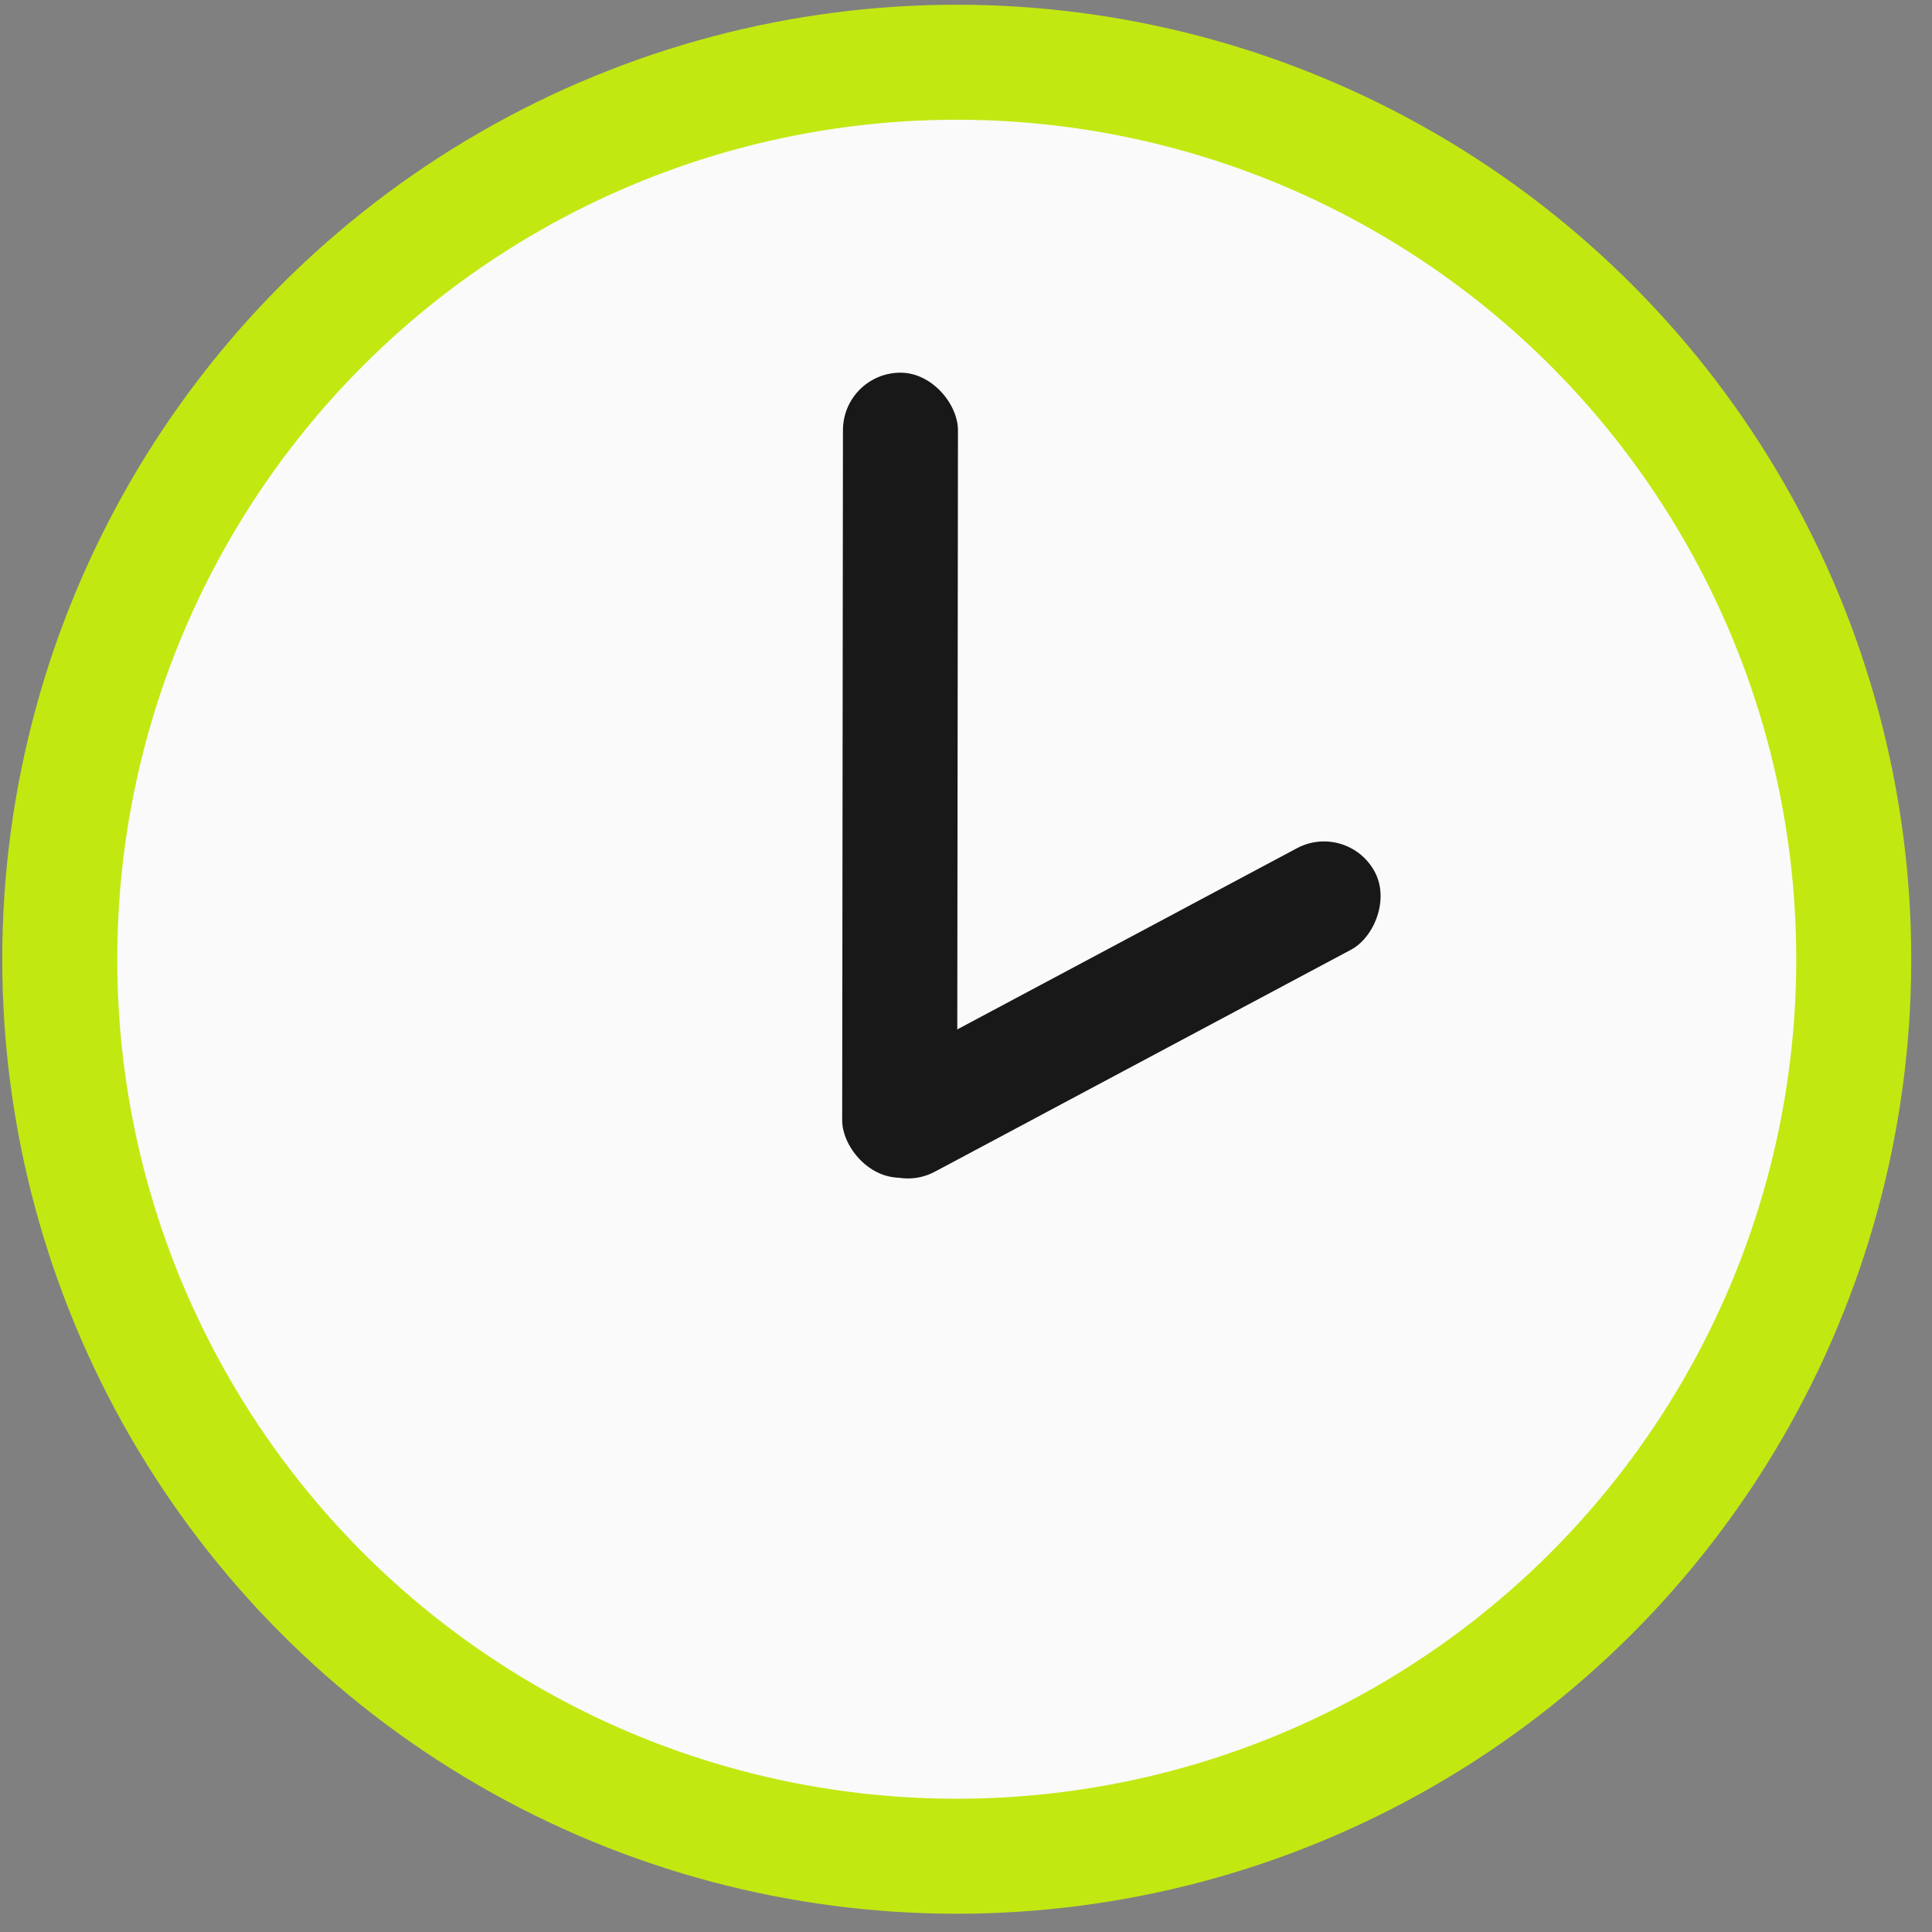
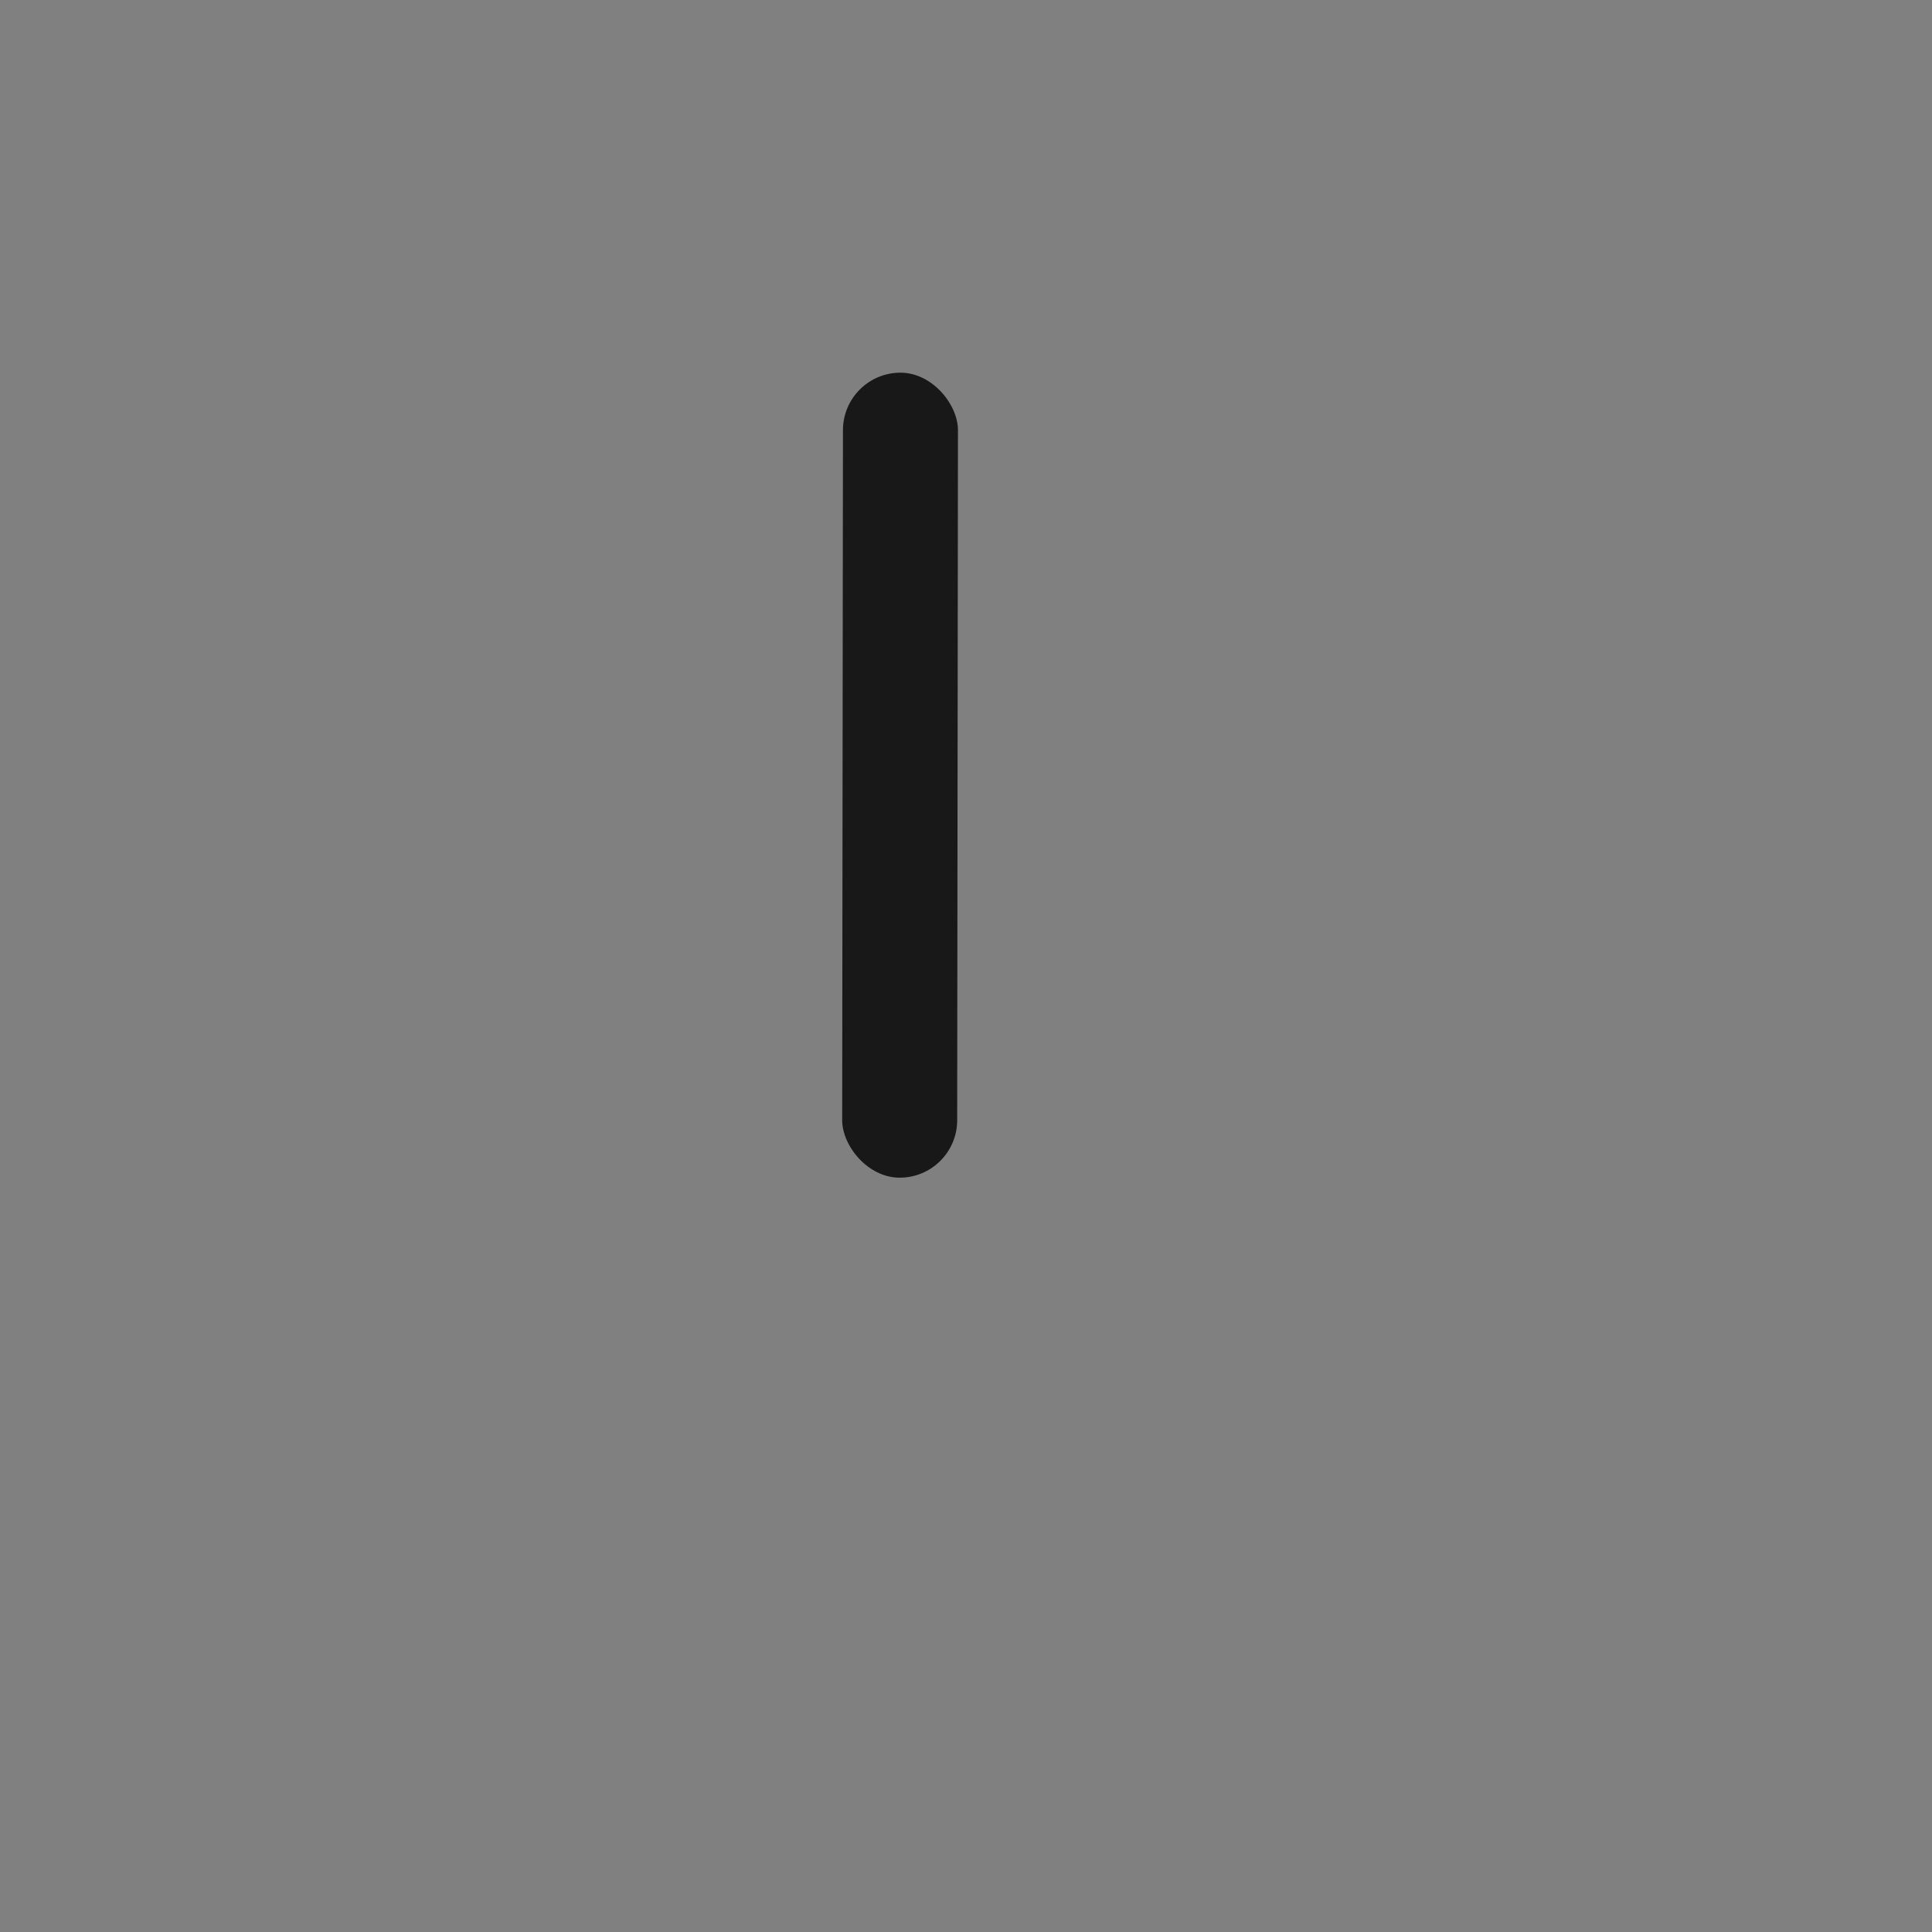
<svg xmlns="http://www.w3.org/2000/svg" width="84" height="84" viewBox="0 0 84 84" fill="none">
  <rect x="0" y="0" width="84" height="84" fill="#808080" stroke="none" />
-   <circle cx="41.598" cy="41.706" r="39" transform="rotate(0.064 41.598 41.706)" fill="#FAFAFA" stroke="#C2E812" stroke-width="5" />
  <rect x="36.653" y="16.201" width="5" height="35" rx="2.5" transform="rotate(0.064 36.653 16.201)" fill="#181818" />
-   <rect x="58.596" y="35.702" width="5" height="25.508" rx="2.5" transform="rotate(61.925 58.596 35.702)" fill="#181818" />
</svg>